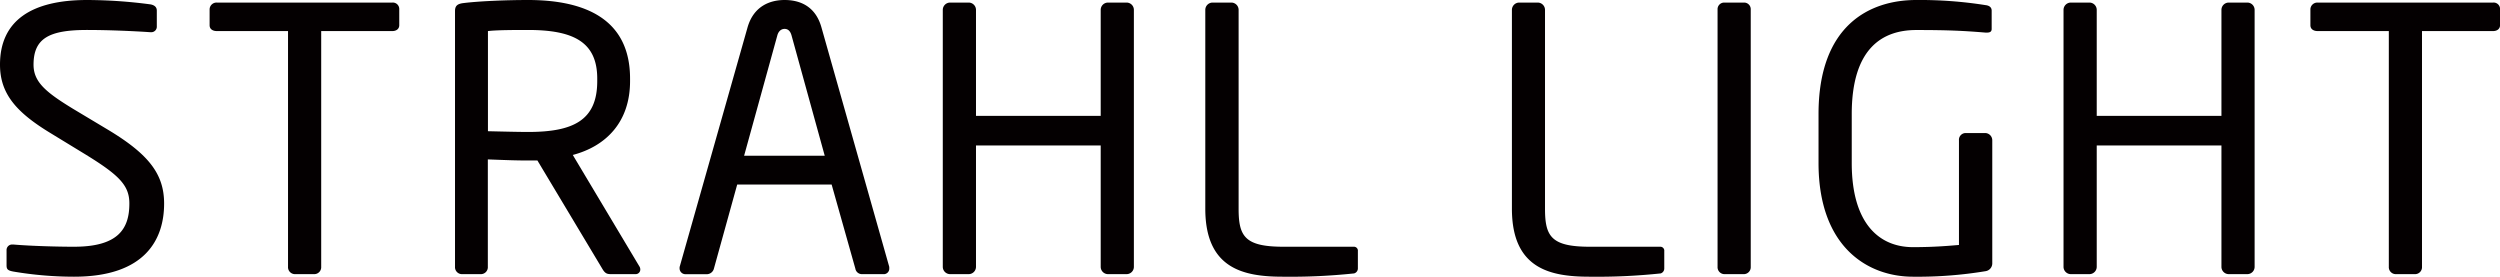
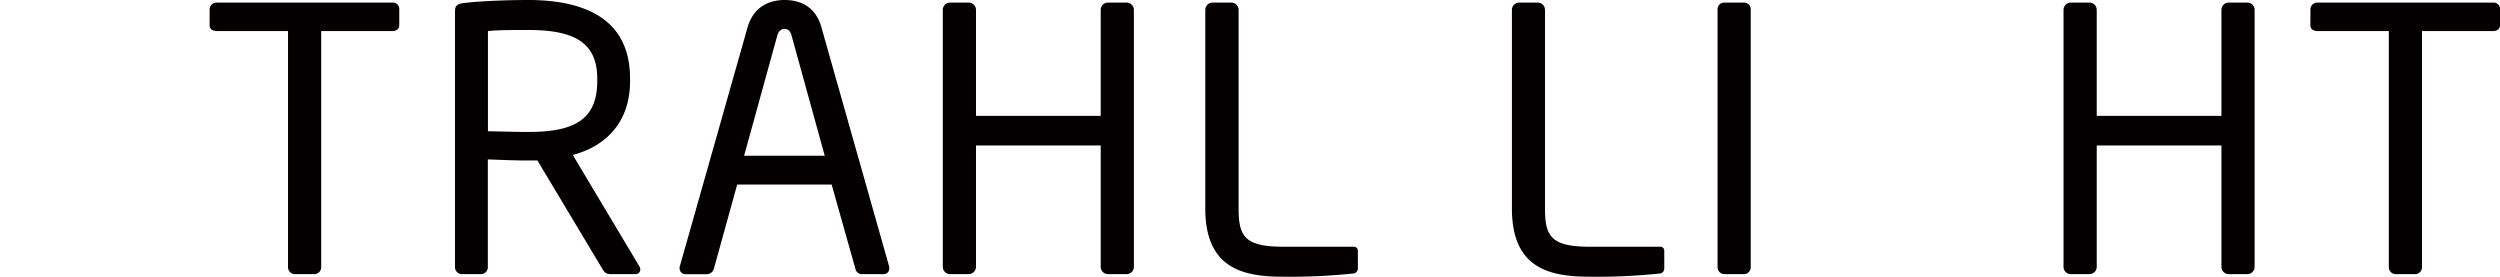
<svg xmlns="http://www.w3.org/2000/svg" id="レイヤー_1" data-name="レイヤー 1" viewBox="0 0 903.49 100">
  <defs>
    <style>.cls-1{fill:#040001;}</style>
  </defs>
-   <path class="cls-1" d="M26.76,100A131.69,131.69,0,0,1,4.88,98.15c-2.24-.4-2.51-.93-2.51-2.38V90.49a2,2,0,0,1,2.24-2.11H5c6.06.52,15.68.79,21.75.79,15.81,0,20-6.34,20-15.59C46.79,67,43,63.27,31,55.88l-12.78-7.8C6.06,40.69,0,34,0,23.38,0,7.4,11.47,0,31.5,0A176.87,176.87,0,0,1,54.43,1.59c1.32.26,2.24.92,2.24,2.24V9.51a2,2,0,0,1-2.24,2.12h-.26c-5.8-.4-15-.8-22.67-.8-13.58,0-19.38,2.91-19.38,12.55,0,6.21,4.36,9.91,14.37,16l12.12,7.26C53.9,55.75,59.31,63,59.31,73.58,59.31,86.26,52.72,100,26.76,100Z" />
  <path class="cls-1" d="M141.79,11.23H116.08v85.2a2.51,2.51,0,0,1-2.37,2.64h-7.25a2.52,2.52,0,0,1-2.37-2.64V11.23H78.39c-1.45,0-2.64-.66-2.64-2.11V3.3A2.51,2.51,0,0,1,78.39.93h63.4a2.32,2.32,0,0,1,2.5,2.37V9.12C144.29,10.44,143.23,11.23,141.79,11.23Z" />
  <path class="cls-1" d="M229.68,99.07h-8.44c-1.58,0-2.37,0-3.43-1.71L194.22,58H190.8c-4.36,0-7.52-.13-14.5-.39V96.43a2.51,2.51,0,0,1-2.37,2.64h-7.12a2.51,2.51,0,0,1-2.37-2.64V4c0-1.84.79-2.64,3.16-2.9C173.26.4,183.15,0,190.8,0c20.82,0,36.9,7,36.9,28.4v.93C227.7,44.12,219,52.84,207,56l24,40.16a2.1,2.1,0,0,1,.4,1.19A1.66,1.66,0,0,1,229.68,99.07ZM215.84,28.4c0-13.21-8.57-17.57-25-17.57-4.09,0-11.34,0-14.5.4V47.42c5.8.14,11.47.27,14.5.27,16.2,0,25-4.1,25-18.36Z" />
  <path class="cls-1" d="M319.14,99.07h-7.78a2.39,2.39,0,0,1-2.24-2l-8.57-30.38H266.42L258,97.09a2.68,2.68,0,0,1-2.38,2h-7.77A2.11,2.11,0,0,1,245.6,97a2.26,2.26,0,0,1,.13-.92l24.38-86C272.35,2,278.55,0,283.56,0s11.06,1.85,13.31,9.91L321.25,96a2.26,2.26,0,0,1,.13.92A2,2,0,0,1,319.14,99.07ZM286.06,12.81c-.4-1.45-1.19-2.37-2.5-2.37s-2.25.92-2.64,2.37l-12,43.46h29.13Z" />
  <path class="cls-1" d="M407.15,99.07h-6.72a2.64,2.64,0,0,1-2.64-2.64V52.58H352.72V96.43a2.65,2.65,0,0,1-2.64,2.64h-6.72a2.65,2.65,0,0,1-2.64-2.64V3.57A2.65,2.65,0,0,1,343.36.93h6.72a2.65,2.65,0,0,1,2.64,2.64V41.88h45.07V3.57A2.64,2.64,0,0,1,400.43.93h6.72a2.64,2.64,0,0,1,2.63,2.64V96.43A2.64,2.64,0,0,1,407.15,99.07Z" />
  <path class="cls-1" d="M489.37,98.81A218.35,218.35,0,0,1,463.66,100c-14.1,0-28.07-2.78-28.07-24.57V3.57A2.65,2.65,0,0,1,438.23.93H445a2.64,2.64,0,0,1,2.63,2.64V75.43c0,10,2.24,13.74,16.22,13.74h25.43a1.42,1.42,0,0,1,1.45,1.58V97A1.87,1.87,0,0,1,489.37,98.81Z" />
  <path class="cls-1" d="M600.18,98.81a218.27,218.27,0,0,1-25.7,1.19c-14.11,0-28.08-2.78-28.08-24.57V3.57A2.65,2.65,0,0,1,549,.93h6.72a2.65,2.65,0,0,1,2.64,2.64V75.43c0,10,2.24,13.74,16.21,13.74h25.44a1.42,1.42,0,0,1,1.45,1.58V97A1.87,1.87,0,0,1,600.18,98.81Z" />
  <path class="cls-1" d="M630.33,99.07h-7.24a2.51,2.51,0,0,1-2.37-2.64v-93A2.39,2.39,0,0,1,623.09.93h7.24a2.39,2.39,0,0,1,2.38,2.51v93A2.51,2.51,0,0,1,630.33,99.07Z" />
-   <path class="cls-1" d="M717.58,98a150.47,150.47,0,0,1-26.23,2c-16.47,0-34.14-10.83-34.14-41.08V41.22C657.21,9.12,675.67,0,692.54,0a152,152,0,0,1,25,1.85c1.19.13,2.24.66,2.24,2v6.61c0,.92-.53,1.32-1.71,1.32h-.53c-7.78-.66-13.84-.93-25-.93-12.26,0-23.33,6.61-23.33,30.39v17.7c0,21.79,9.88,30.38,22.14,30.38,8,0,13.44-.53,16.61-.79V50.73a2.44,2.44,0,0,1,2.37-2.65h7.11A2.62,2.62,0,0,1,720,50.73V95.11A2.85,2.85,0,0,1,717.58,98Z" />
  <path class="cls-1" d="M812.18,99.07h-6.72a2.64,2.64,0,0,1-2.64-2.64V52.58H757.75V96.43a2.65,2.65,0,0,1-2.64,2.64h-6.72a2.65,2.65,0,0,1-2.64-2.64V3.57A2.65,2.65,0,0,1,748.39.93h6.72a2.65,2.65,0,0,1,2.64,2.64V41.88h45.07V3.57A2.64,2.64,0,0,1,805.46.93h6.72a2.64,2.64,0,0,1,2.63,2.64V96.43A2.64,2.64,0,0,1,812.18,99.07Z" />
  <path class="cls-1" d="M901,11.23h-25.7v85.2a2.51,2.51,0,0,1-2.37,2.64h-7.25a2.52,2.52,0,0,1-2.37-2.64V11.23h-25.7c-1.45,0-2.64-.66-2.64-2.11V3.3A2.51,2.51,0,0,1,837.59.93H901a2.32,2.32,0,0,1,2.51,2.37V9.12C903.49,10.44,902.43,11.23,901,11.23Z" />
</svg>